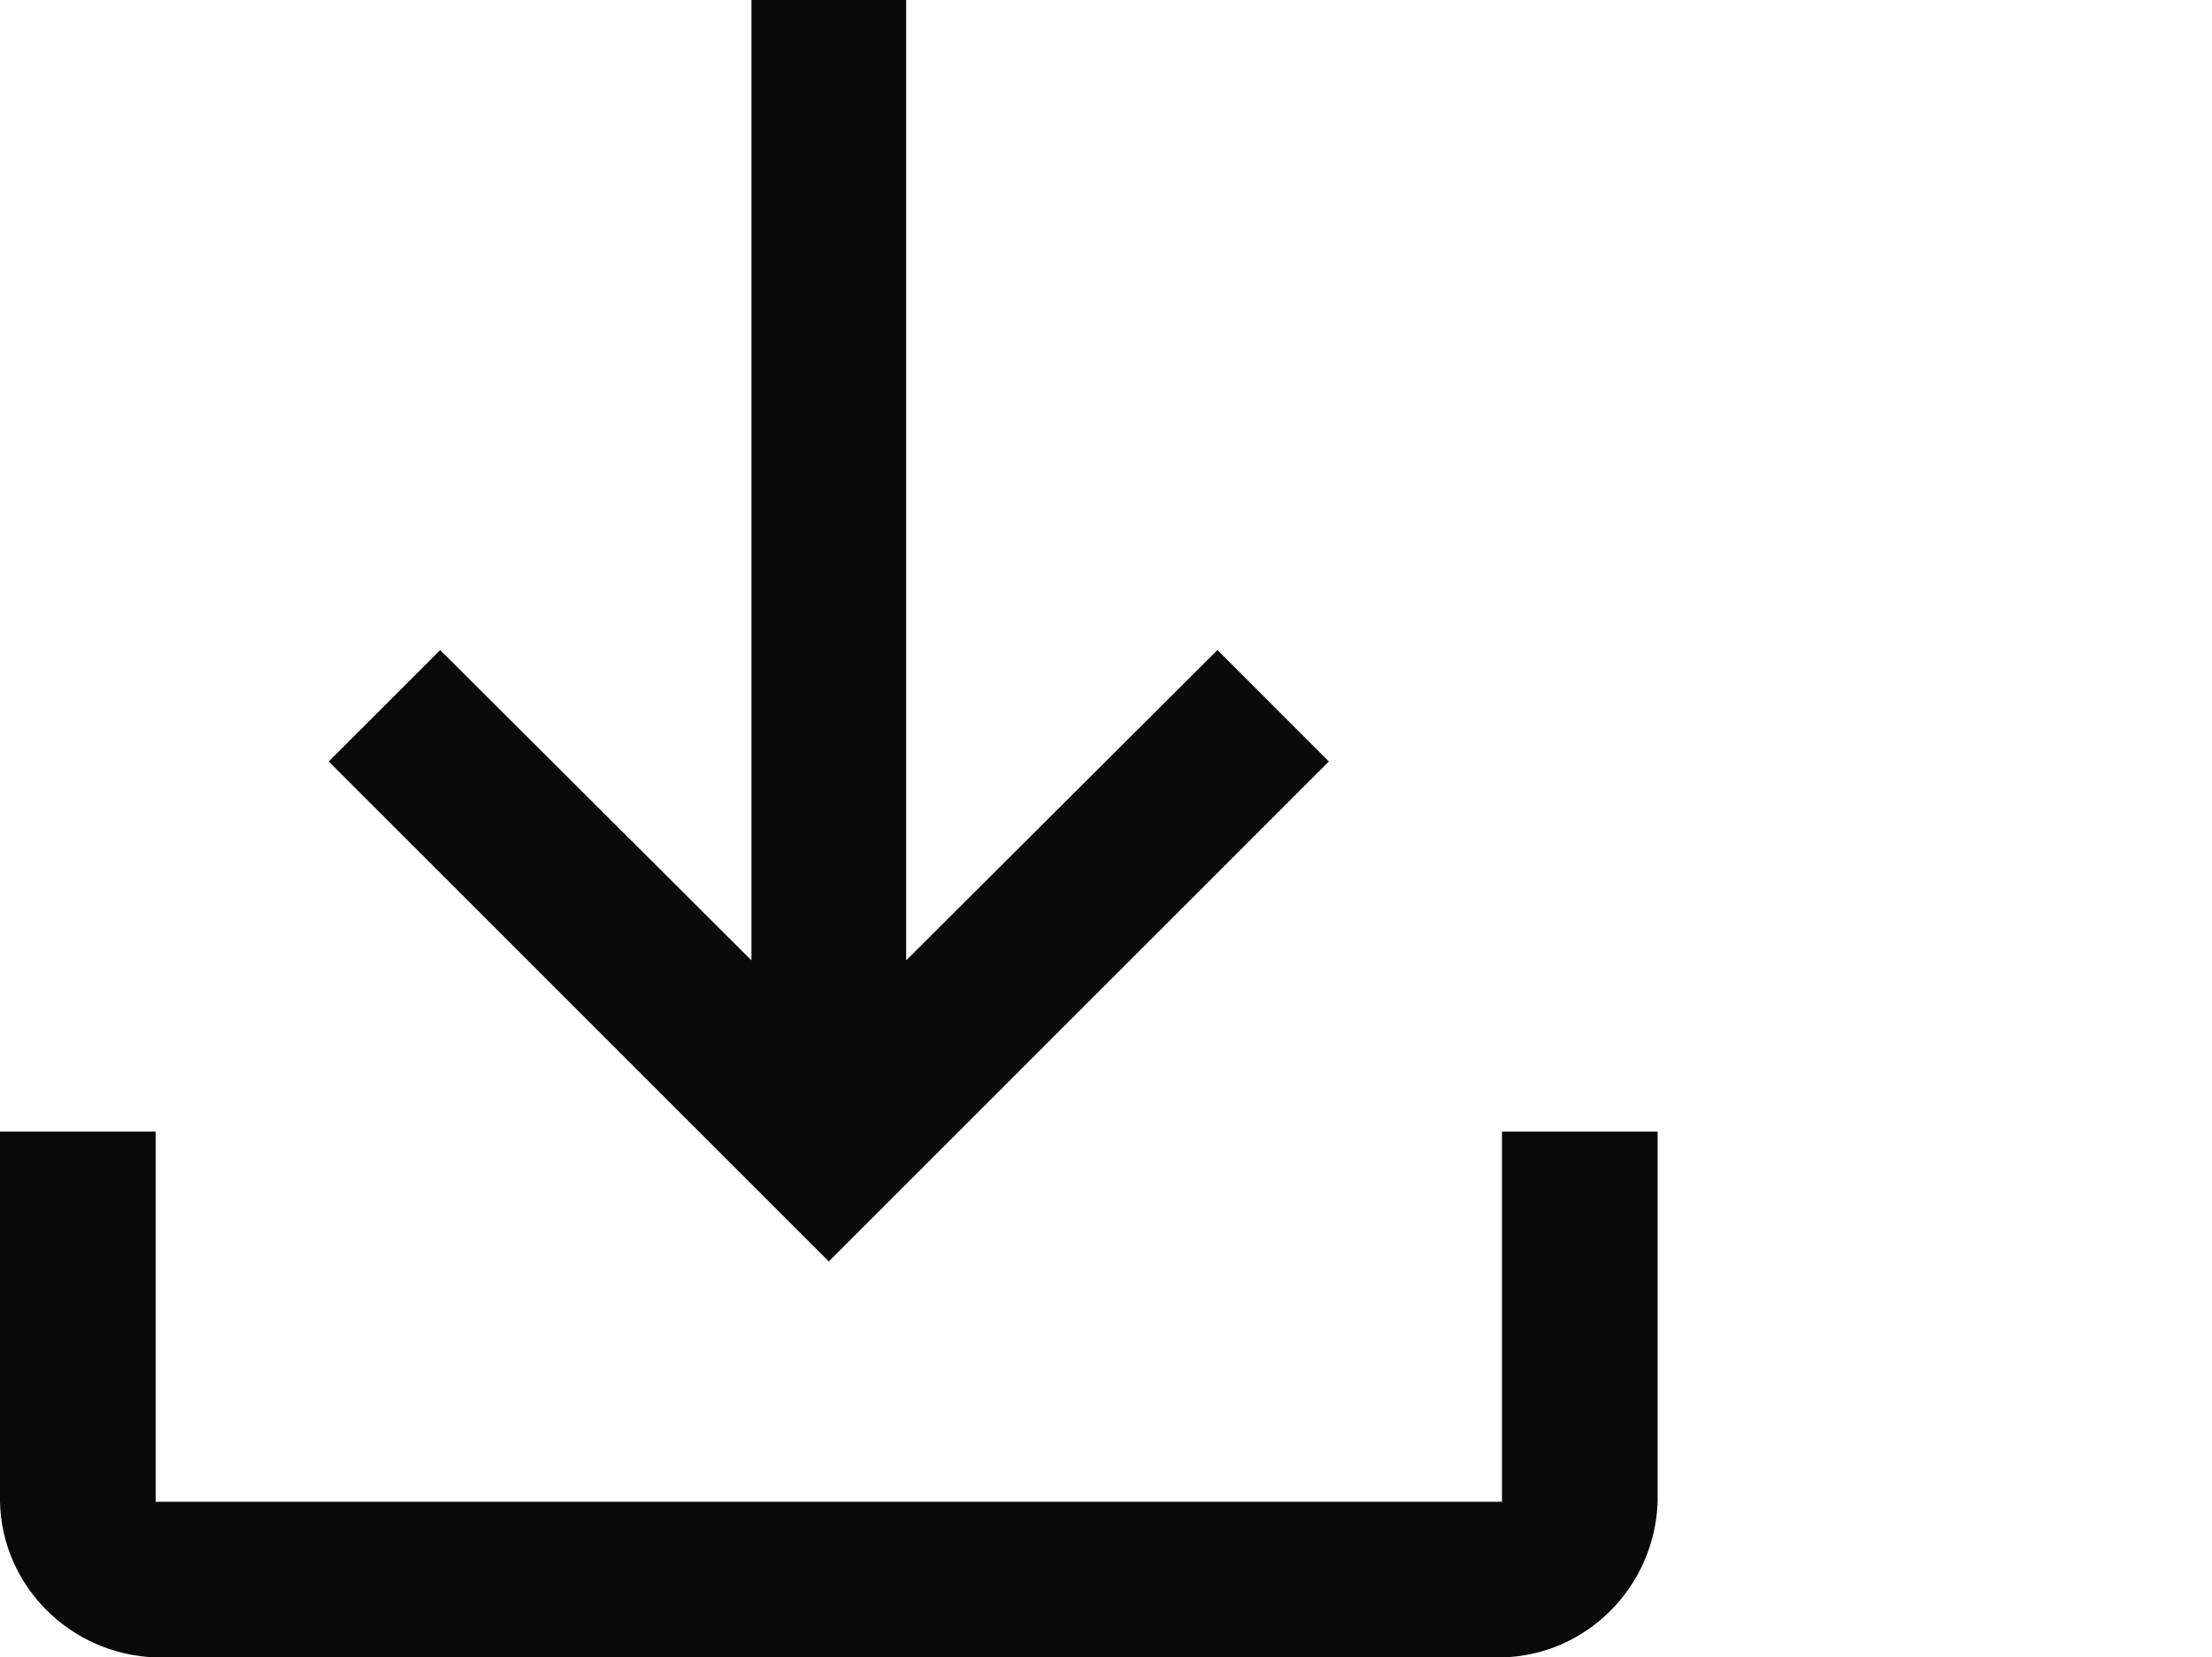
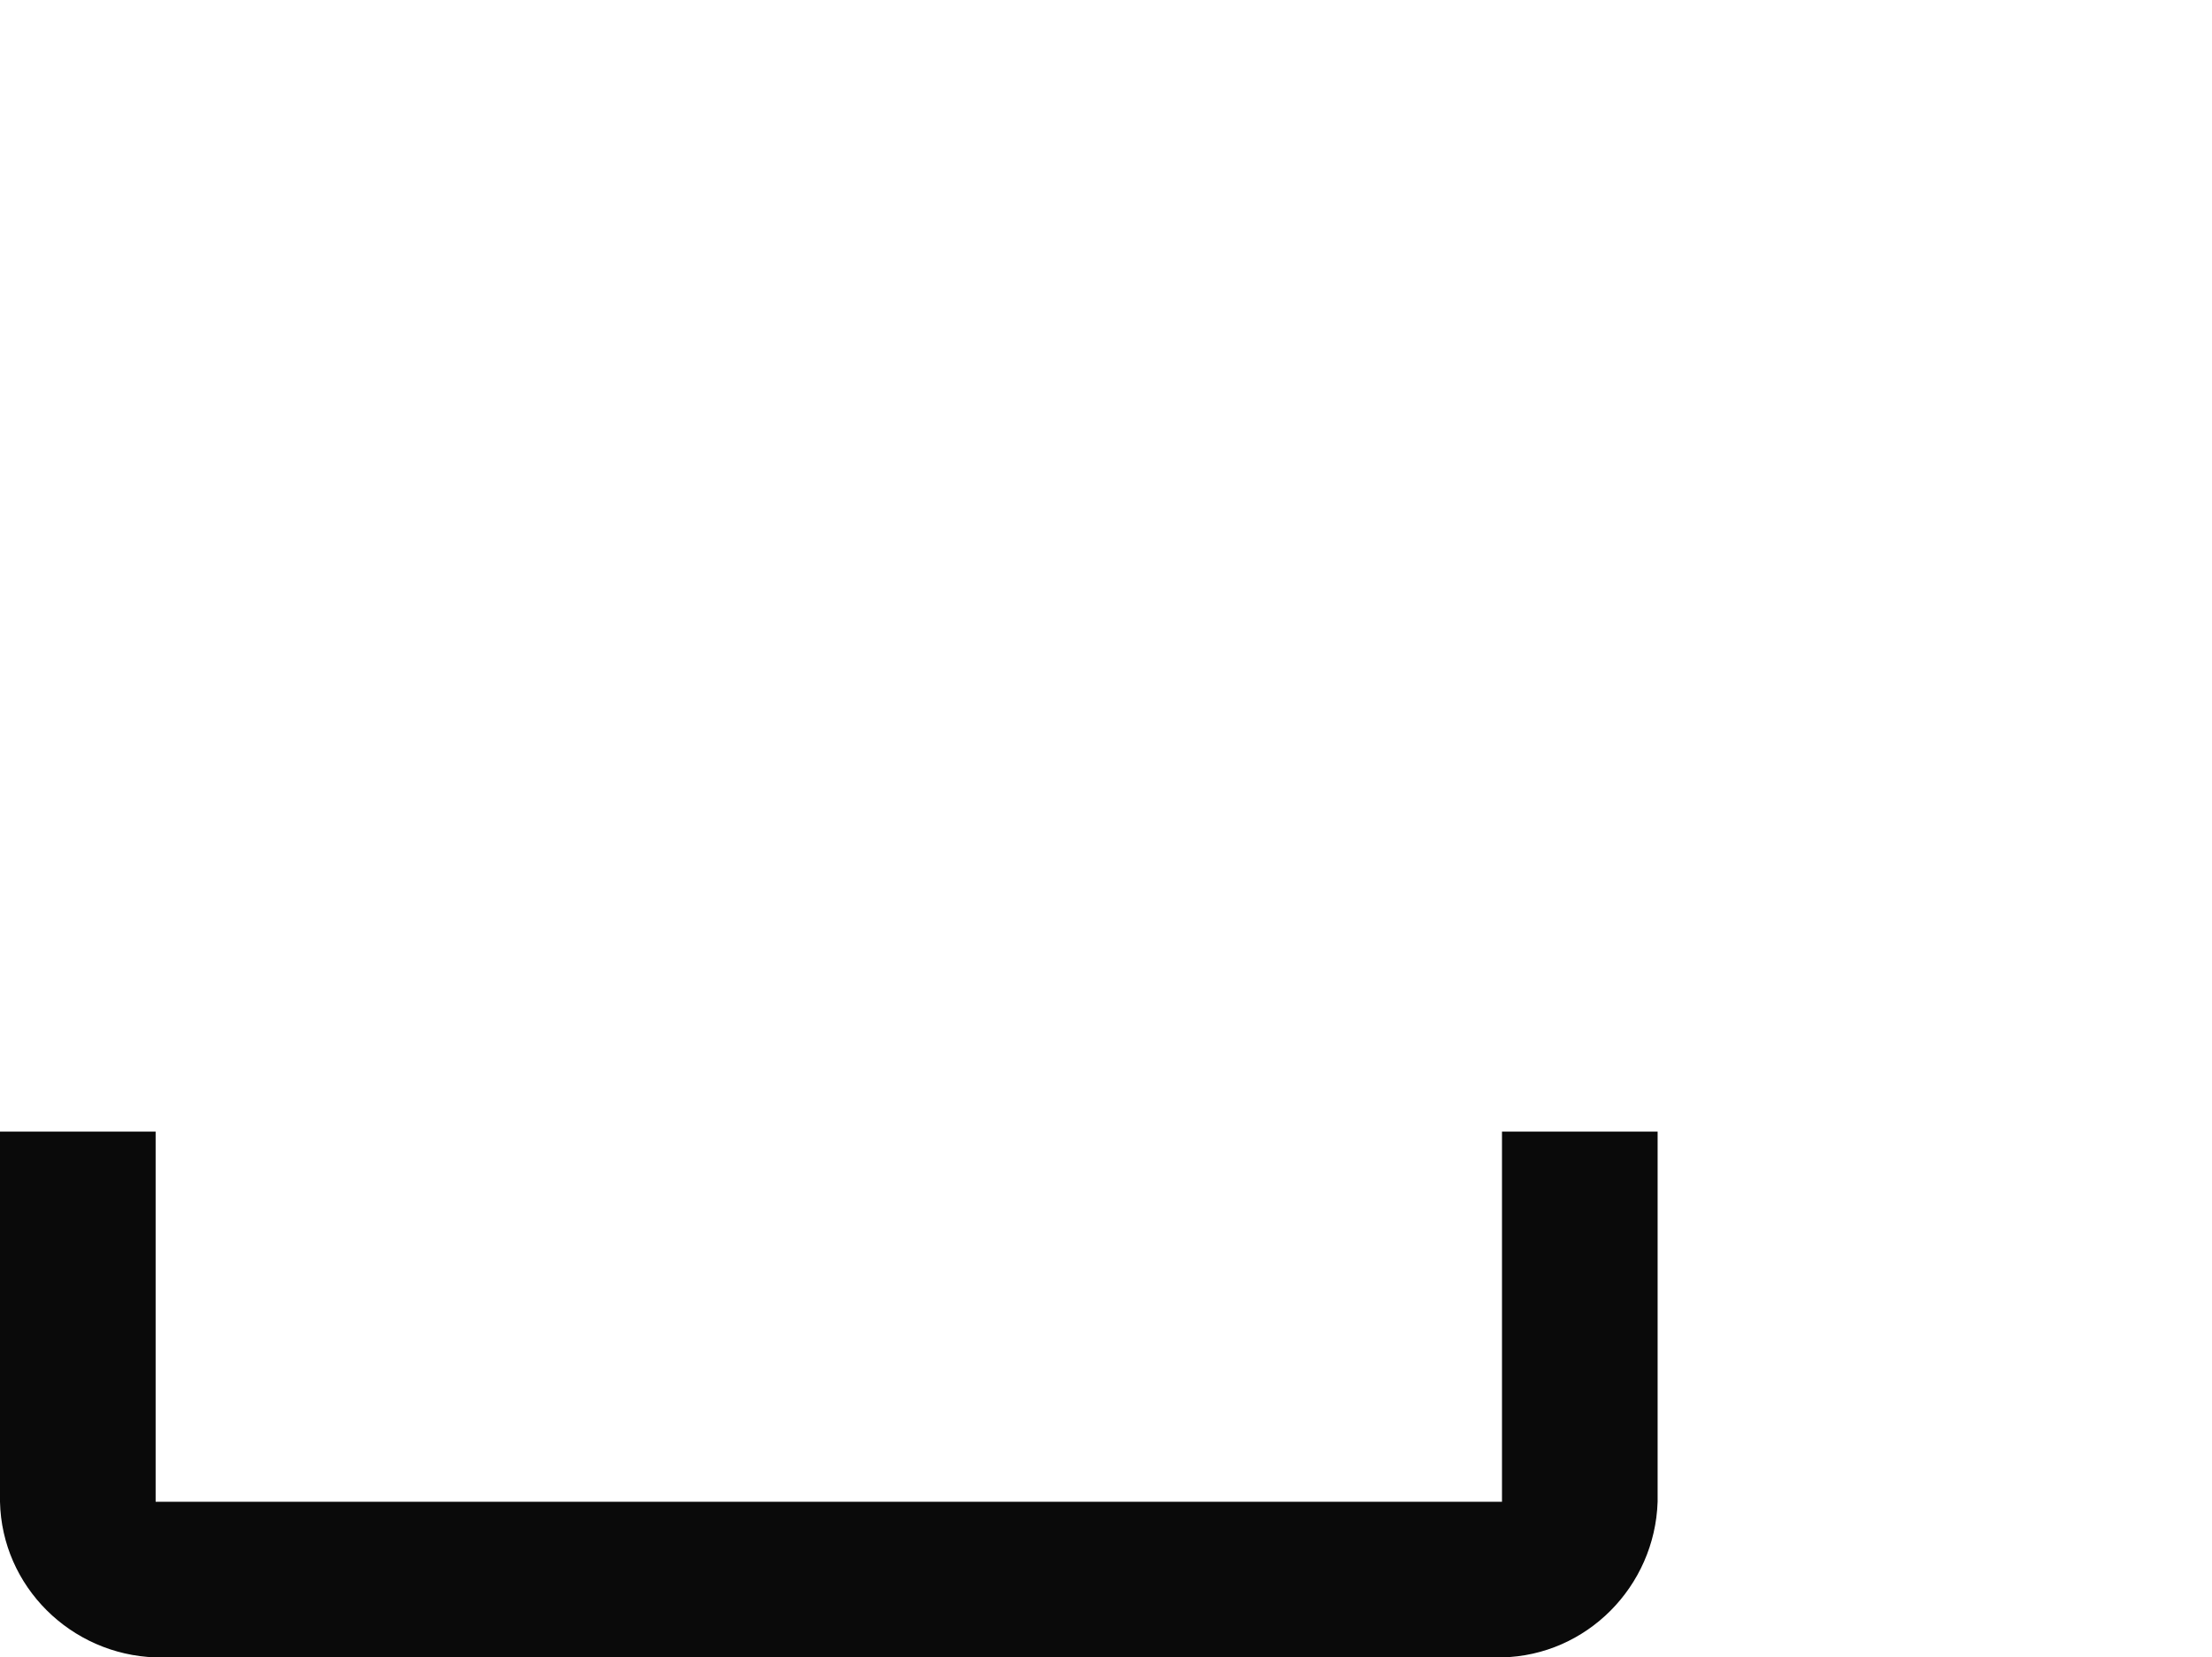
<svg xmlns="http://www.w3.org/2000/svg" id="Layer_1" data-name="Layer 1" width="24.02" height="18" version="1.1" viewBox="0 0 24.02 18">
  <defs>
    <style>
      .cls-1 {
        fill: #0a0a0a;
        stroke-width: 0px;
      }
    </style>
  </defs>
-   <polygon class="cls-1" points="14.43 8.27 13.22 7.06 9.84 10.43 9.84 0 8.16 0 8.16 10.43 4.78 7.06 3.57 8.27 9 13.7 14.43 8.27" />
  <path class="cls-1" d="M16.31,12.29v4.02H1.69v-4.02H0v4.02c.02.92.77,1.66,1.69,1.69h14.62c.92-.02,1.66-.77,1.69-1.69v-4.02h-1.69Z" />
</svg>